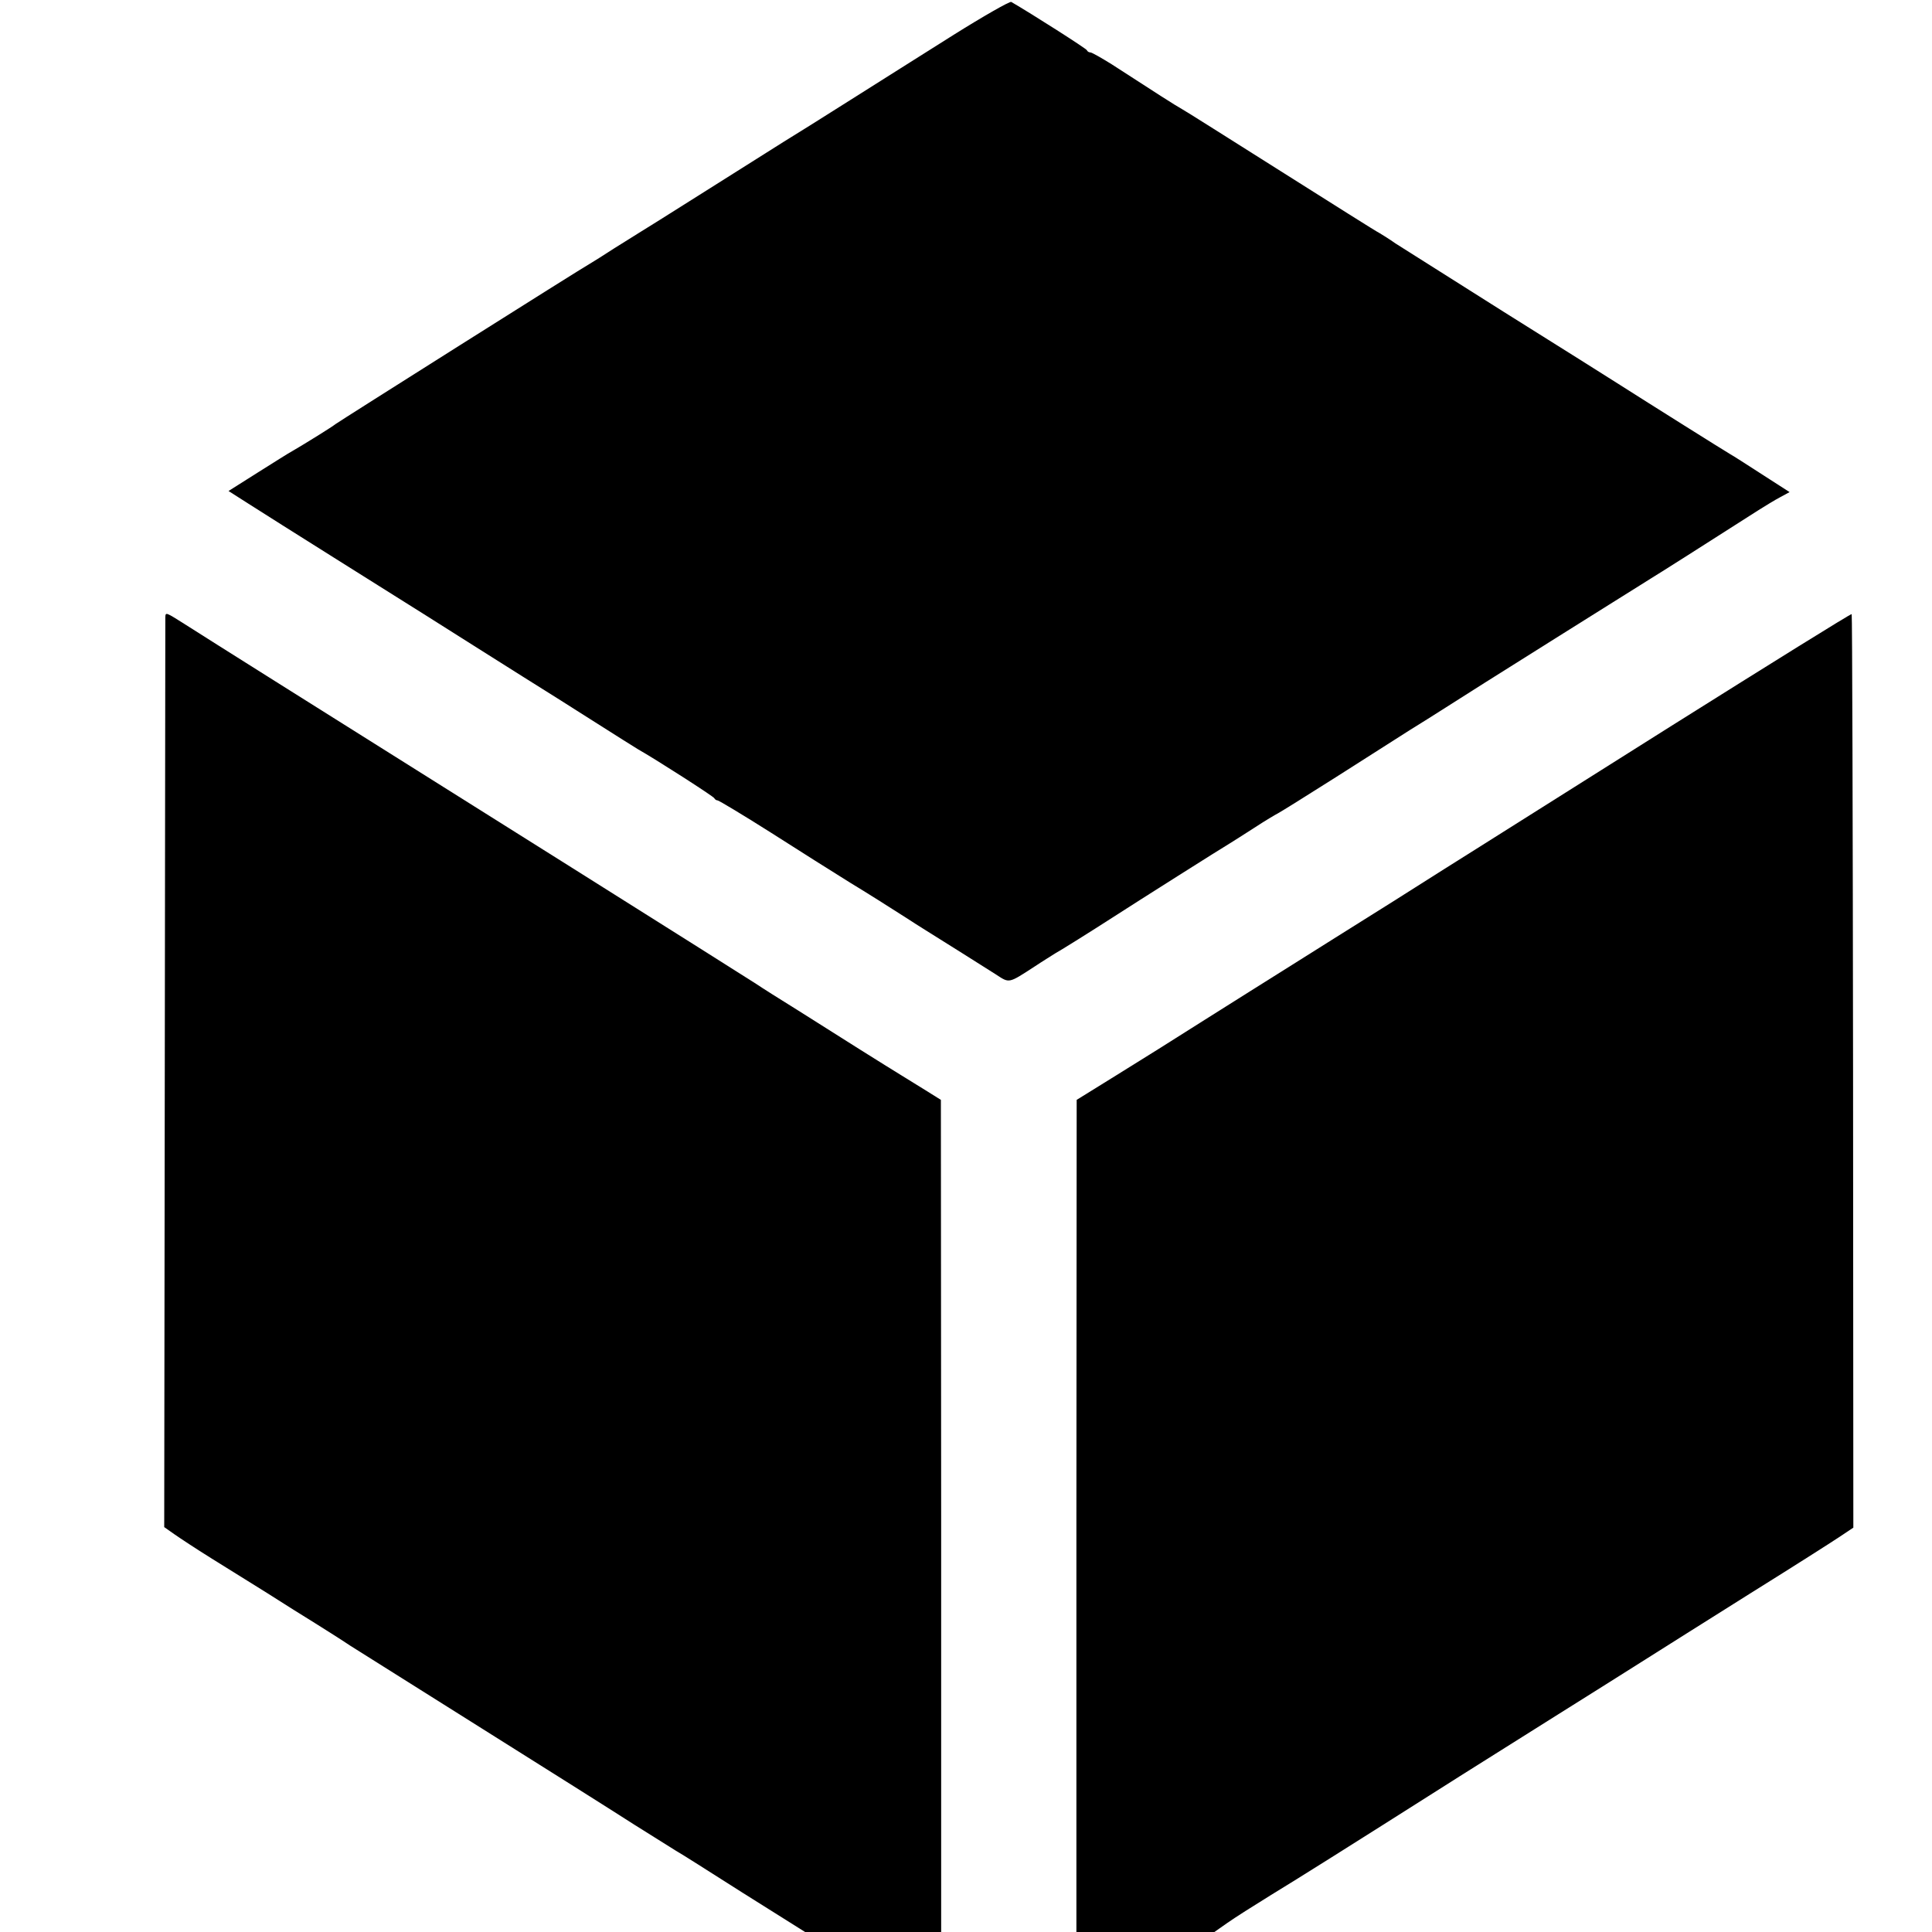
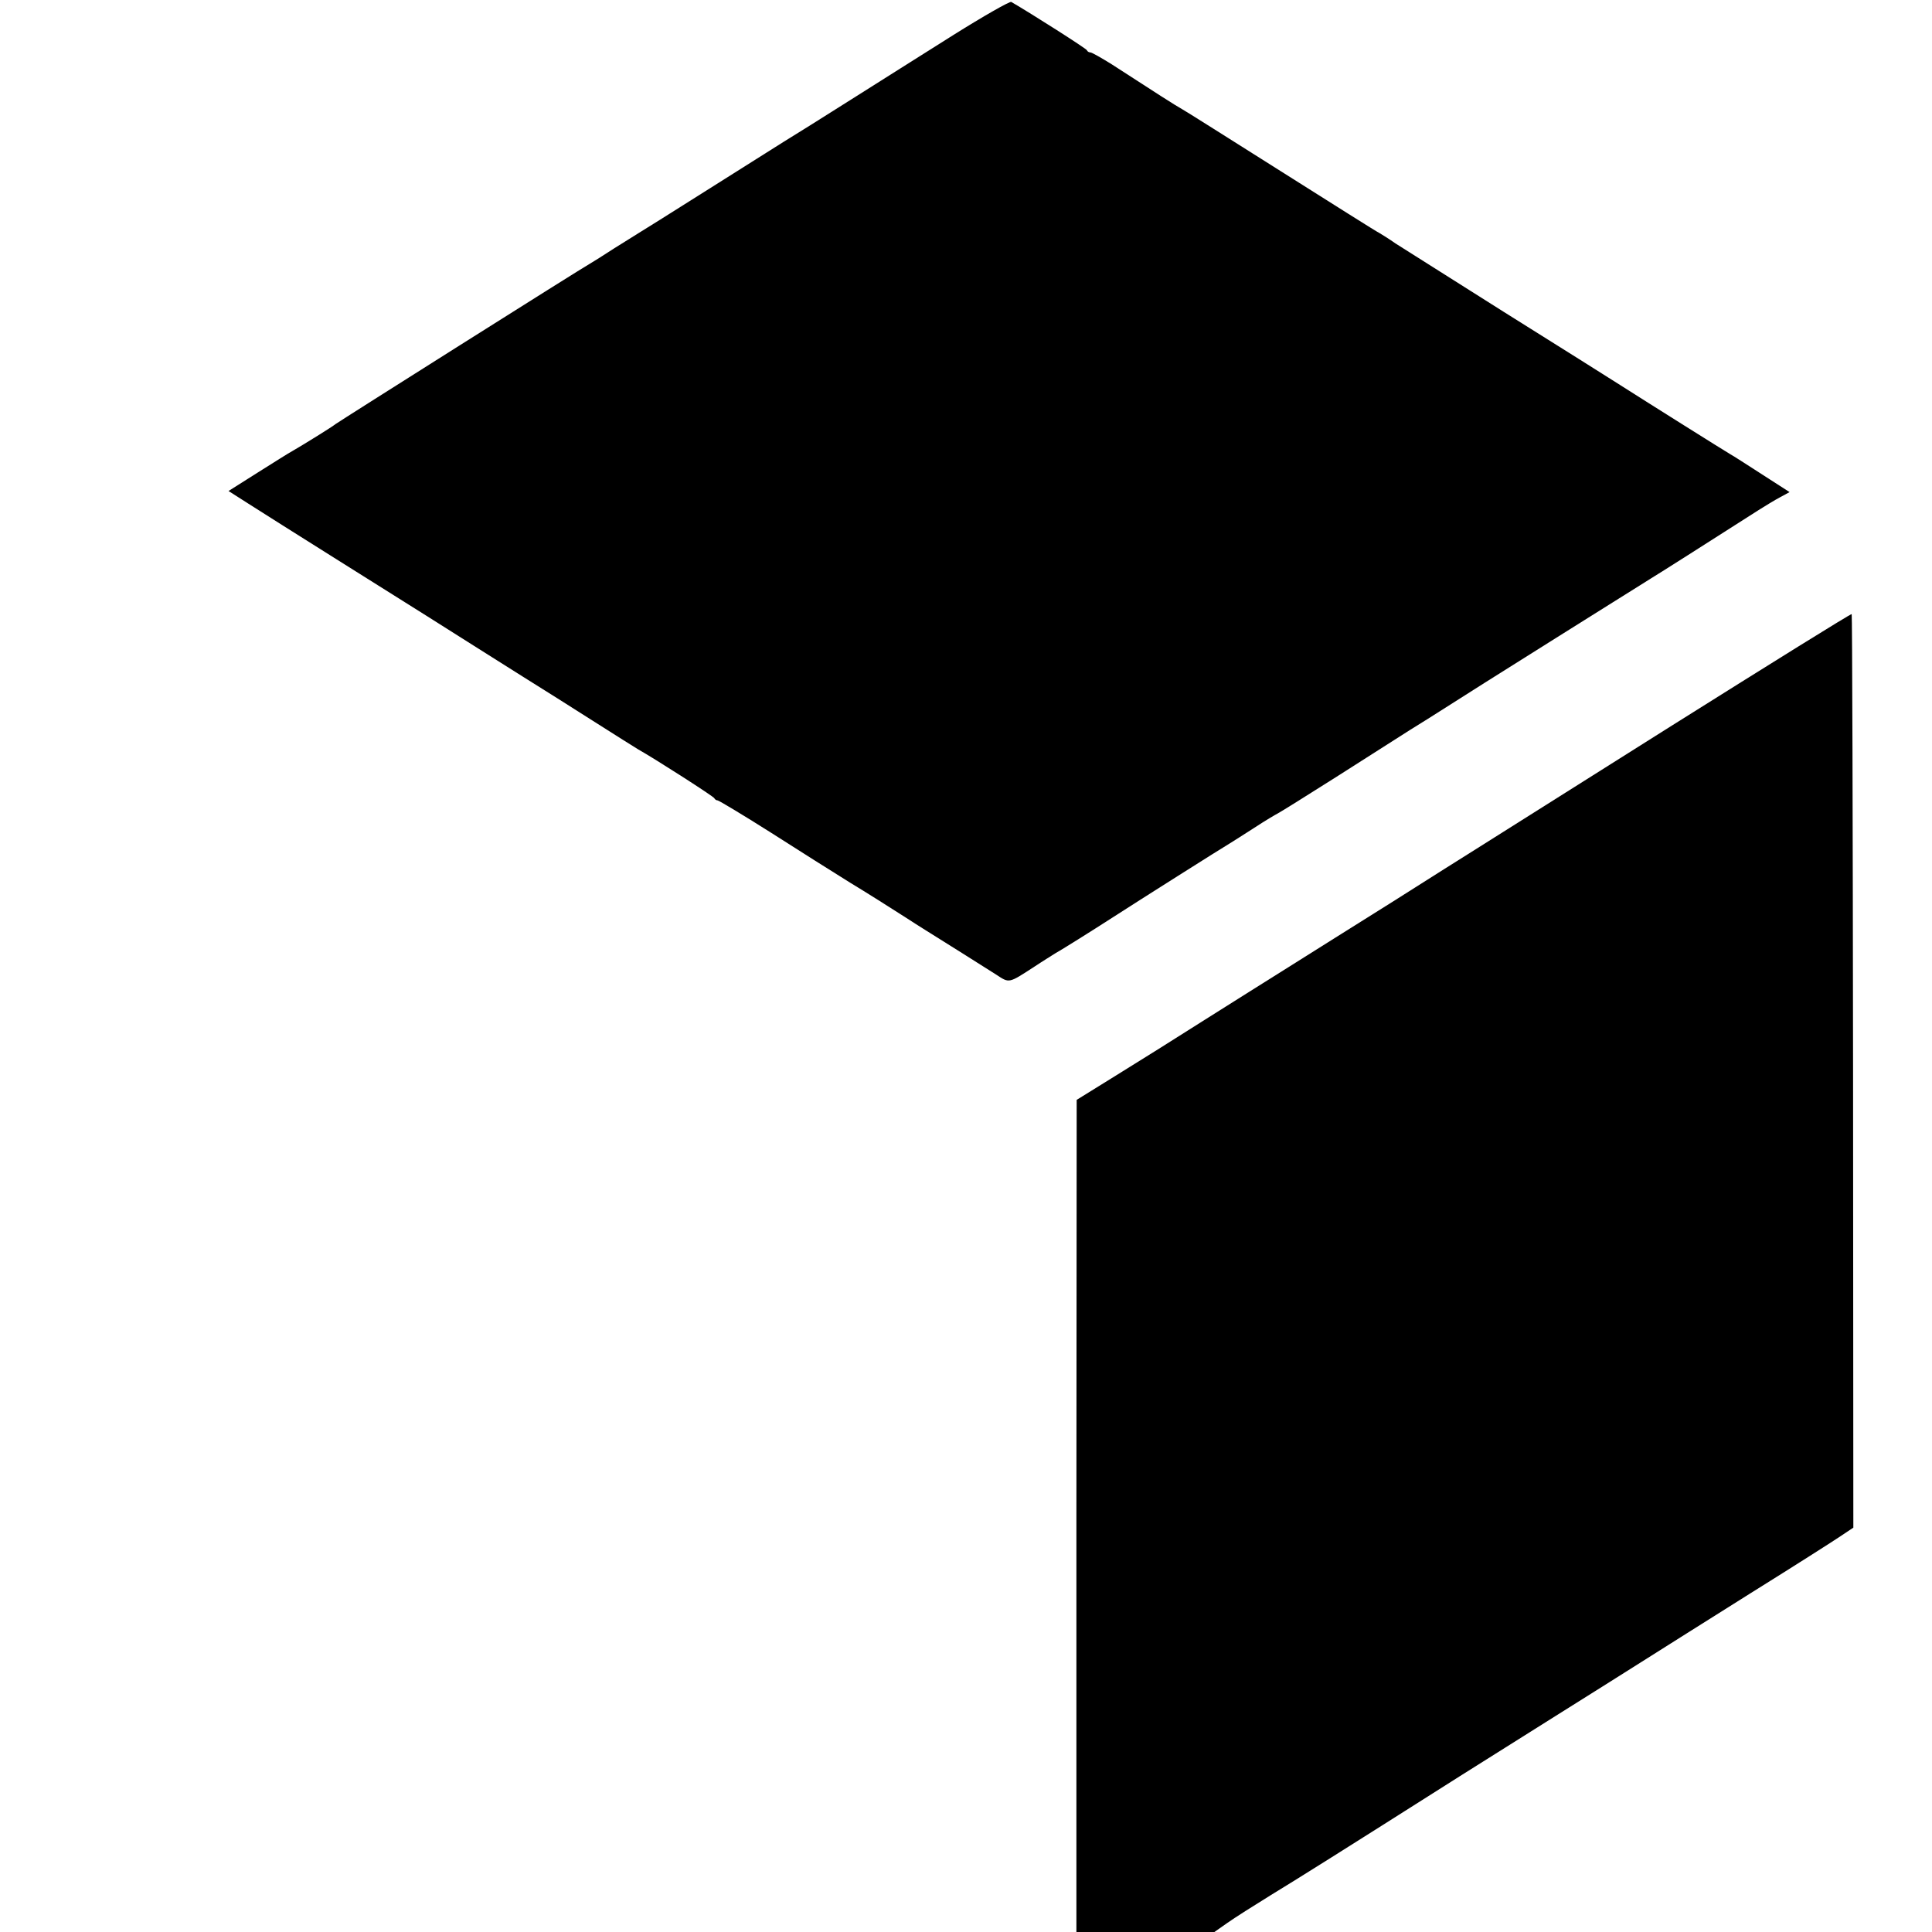
<svg xmlns="http://www.w3.org/2000/svg" version="1.0" width="700pt" height="700pt" viewBox="0 0 700 700" preserveAspectRatio="xMidYMid meet">
  <g transform="translate(0,700) scale(0.1,-0.1)" fill="#000000" stroke="none">
-     <path d="M3454 6873 c-109 -69 -278 -175 -374 -236 -96 -61 -205 -129 -241 -151 -36 -23 -165 -104 -287 -181 -122 -77 -230 -145 -239 -150 -10 -6 -49 -31 -88 -55 -38 -25 -77 -49 -87 -55 -31 -17 -913 -574 -923 -582 -9 -8 -112 -72 -157 -98 -10 -5 -65 -40 -124 -77 l-106 -67 69 -44 c37 -24 185 -117 328 -207 143 -90 287 -180 320 -201 134 -85 236 -149 350 -221 66 -41 183 -115 260 -164 77 -49 147 -93 157 -99 64 -36 274 -171 276 -177 2 -4 7 -8 12 -8 4 0 91 -52 192 -116 100 -64 230 -146 288 -182 58 -35 148 -92 201 -126 52 -34 103 -65 112 -71 21 -13 158 -99 216 -136 49 -32 44 -33 141 30 30 20 63 40 72 46 25 14 132 81 208 130 88 57 406 258 427 270 10 6 49 31 88 56 38 25 77 48 85 52 8 4 103 63 210 131 107 68 229 146 270 172 41 25 91 57 110 69 115 73 171 109 420 265 151 95 286 179 300 188 14 9 33 21 43 27 14 8 203 128 389 247 24 15 58 36 77 46 l35 19 -70 45 c-104 67 -127 82 -146 93 -19 11 -293 183 -398 250 -36 23 -225 142 -420 264 -195 123 -372 235 -394 249 -21 15 -47 31 -57 37 -11 5 -172 107 -359 225 -187 118 -348 220 -358 225 -17 9 -100 62 -254 162 -37 23 -72 43 -77 43 -5 0 -11 3 -13 8 -2 6 -200 132 -274 175 -5 3 -100 -51 -210 -120z" />
-     <path d="M599 4763 c0 -10 -1 -756 -2 -1657 l-2 -1639 37 -26 c20 -14 79 -53 132 -86 53 -33 145 -90 204 -127 59 -38 138 -87 175 -110 38 -24 94 -59 125 -80 32 -20 246 -155 477 -300 231 -145 480 -302 553 -349 73 -46 140 -88 150 -94 10 -5 119 -74 243 -153 l226 -142 247 0 246 0 0 1508 -1 1507 -56 35 c-31 19 -71 44 -89 55 -18 11 -84 52 -146 91 -62 39 -165 104 -228 144 -63 39 -131 82 -150 95 -33 22 -1168 736 -1745 1098 -148 93 -292 184 -320 202 -76 48 -75 48 -76 28z" />
+     <path d="M3454 6873 c-109 -69 -278 -175 -374 -236 -96 -61 -205 -129 -241 -151 -36 -23 -165 -104 -287 -181 -122 -77 -230 -145 -239 -150 -10 -6 -49 -31 -88 -55 -38 -25 -77 -49 -87 -55 -31 -17 -913 -574 -923 -582 -9 -8 -112 -72 -157 -98 -10 -5 -65 -40 -124 -77 l-106 -67 69 -44 c37 -24 185 -117 328 -207 143 -90 287 -180 320 -201 134 -85 236 -149 350 -221 66 -41 183 -115 260 -164 77 -49 147 -93 157 -99 64 -36 274 -171 276 -177 2 -4 7 -8 12 -8 4 0 91 -52 192 -116 100 -64 230 -146 288 -182 58 -35 148 -92 201 -126 52 -34 103 -65 112 -71 21 -13 158 -99 216 -136 49 -32 44 -33 141 30 30 20 63 40 72 46 25 14 132 81 208 130 88 57 406 258 427 270 10 6 49 31 88 56 38 25 77 48 85 52 8 4 103 63 210 131 107 68 229 146 270 172 41 25 91 57 110 69 115 73 171 109 420 265 151 95 286 179 300 188 14 9 33 21 43 27 14 8 203 128 389 247 24 15 58 36 77 46 l35 19 -70 45 c-104 67 -127 82 -146 93 -19 11 -293 183 -398 250 -36 23 -225 142 -420 264 -195 123 -372 235 -394 249 -21 15 -47 31 -57 37 -11 5 -172 107 -359 225 -187 118 -348 220 -358 225 -17 9 -100 62 -254 162 -37 23 -72 43 -77 43 -5 0 -11 3 -13 8 -2 6 -200 132 -274 175 -5 3 -100 -51 -210 -120" />
    <path d="M6059 4372 c-355 -224 -674 -425 -709 -447 -35 -22 -172 -108 -304 -192 -133 -83 -299 -188 -371 -233 -71 -45 -211 -132 -310 -195 -99 -63 -244 -154 -322 -202 l-142 -88 -1 -1507 0 -1508 250 0 250 0 47 33 c27 19 98 64 158 101 100 61 242 150 685 431 85 54 241 151 345 217 105 66 244 153 310 195 66 42 246 155 400 252 154 96 300 189 325 206 l45 30 -1 1653 c-1 909 -3 1655 -5 1657 -3 2 -295 -180 -650 -403z" />
  </g>
</svg>